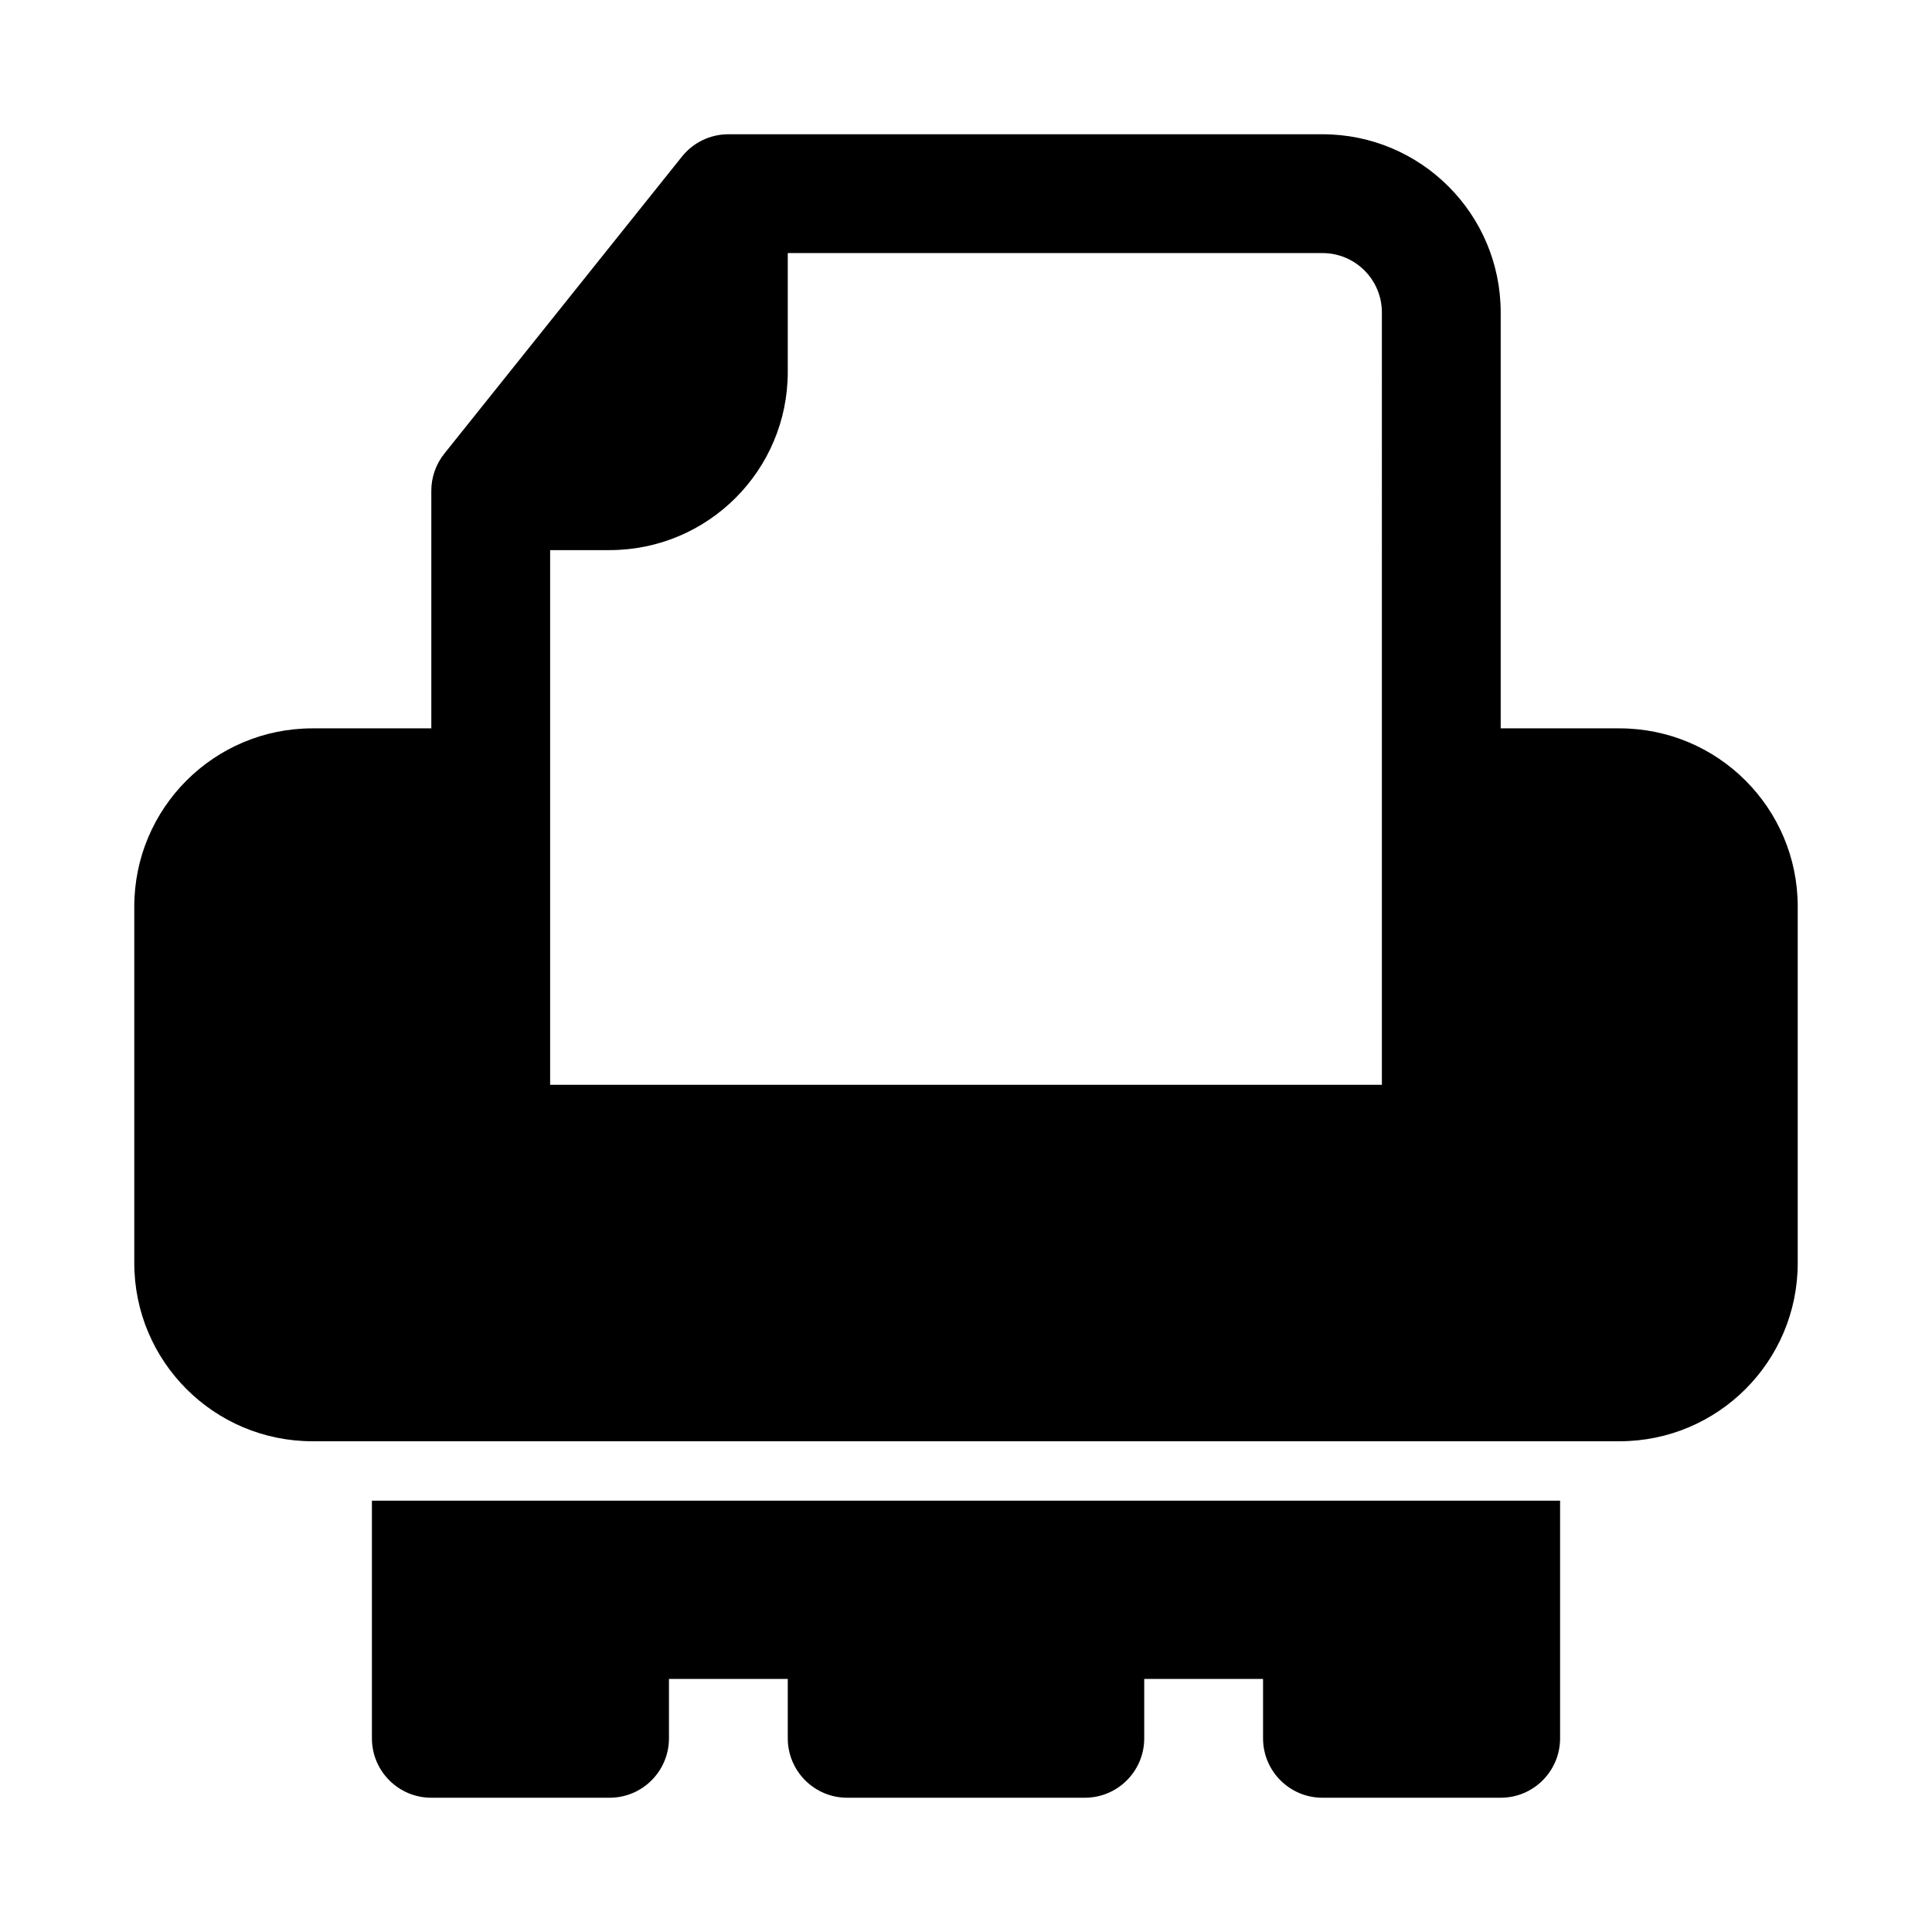
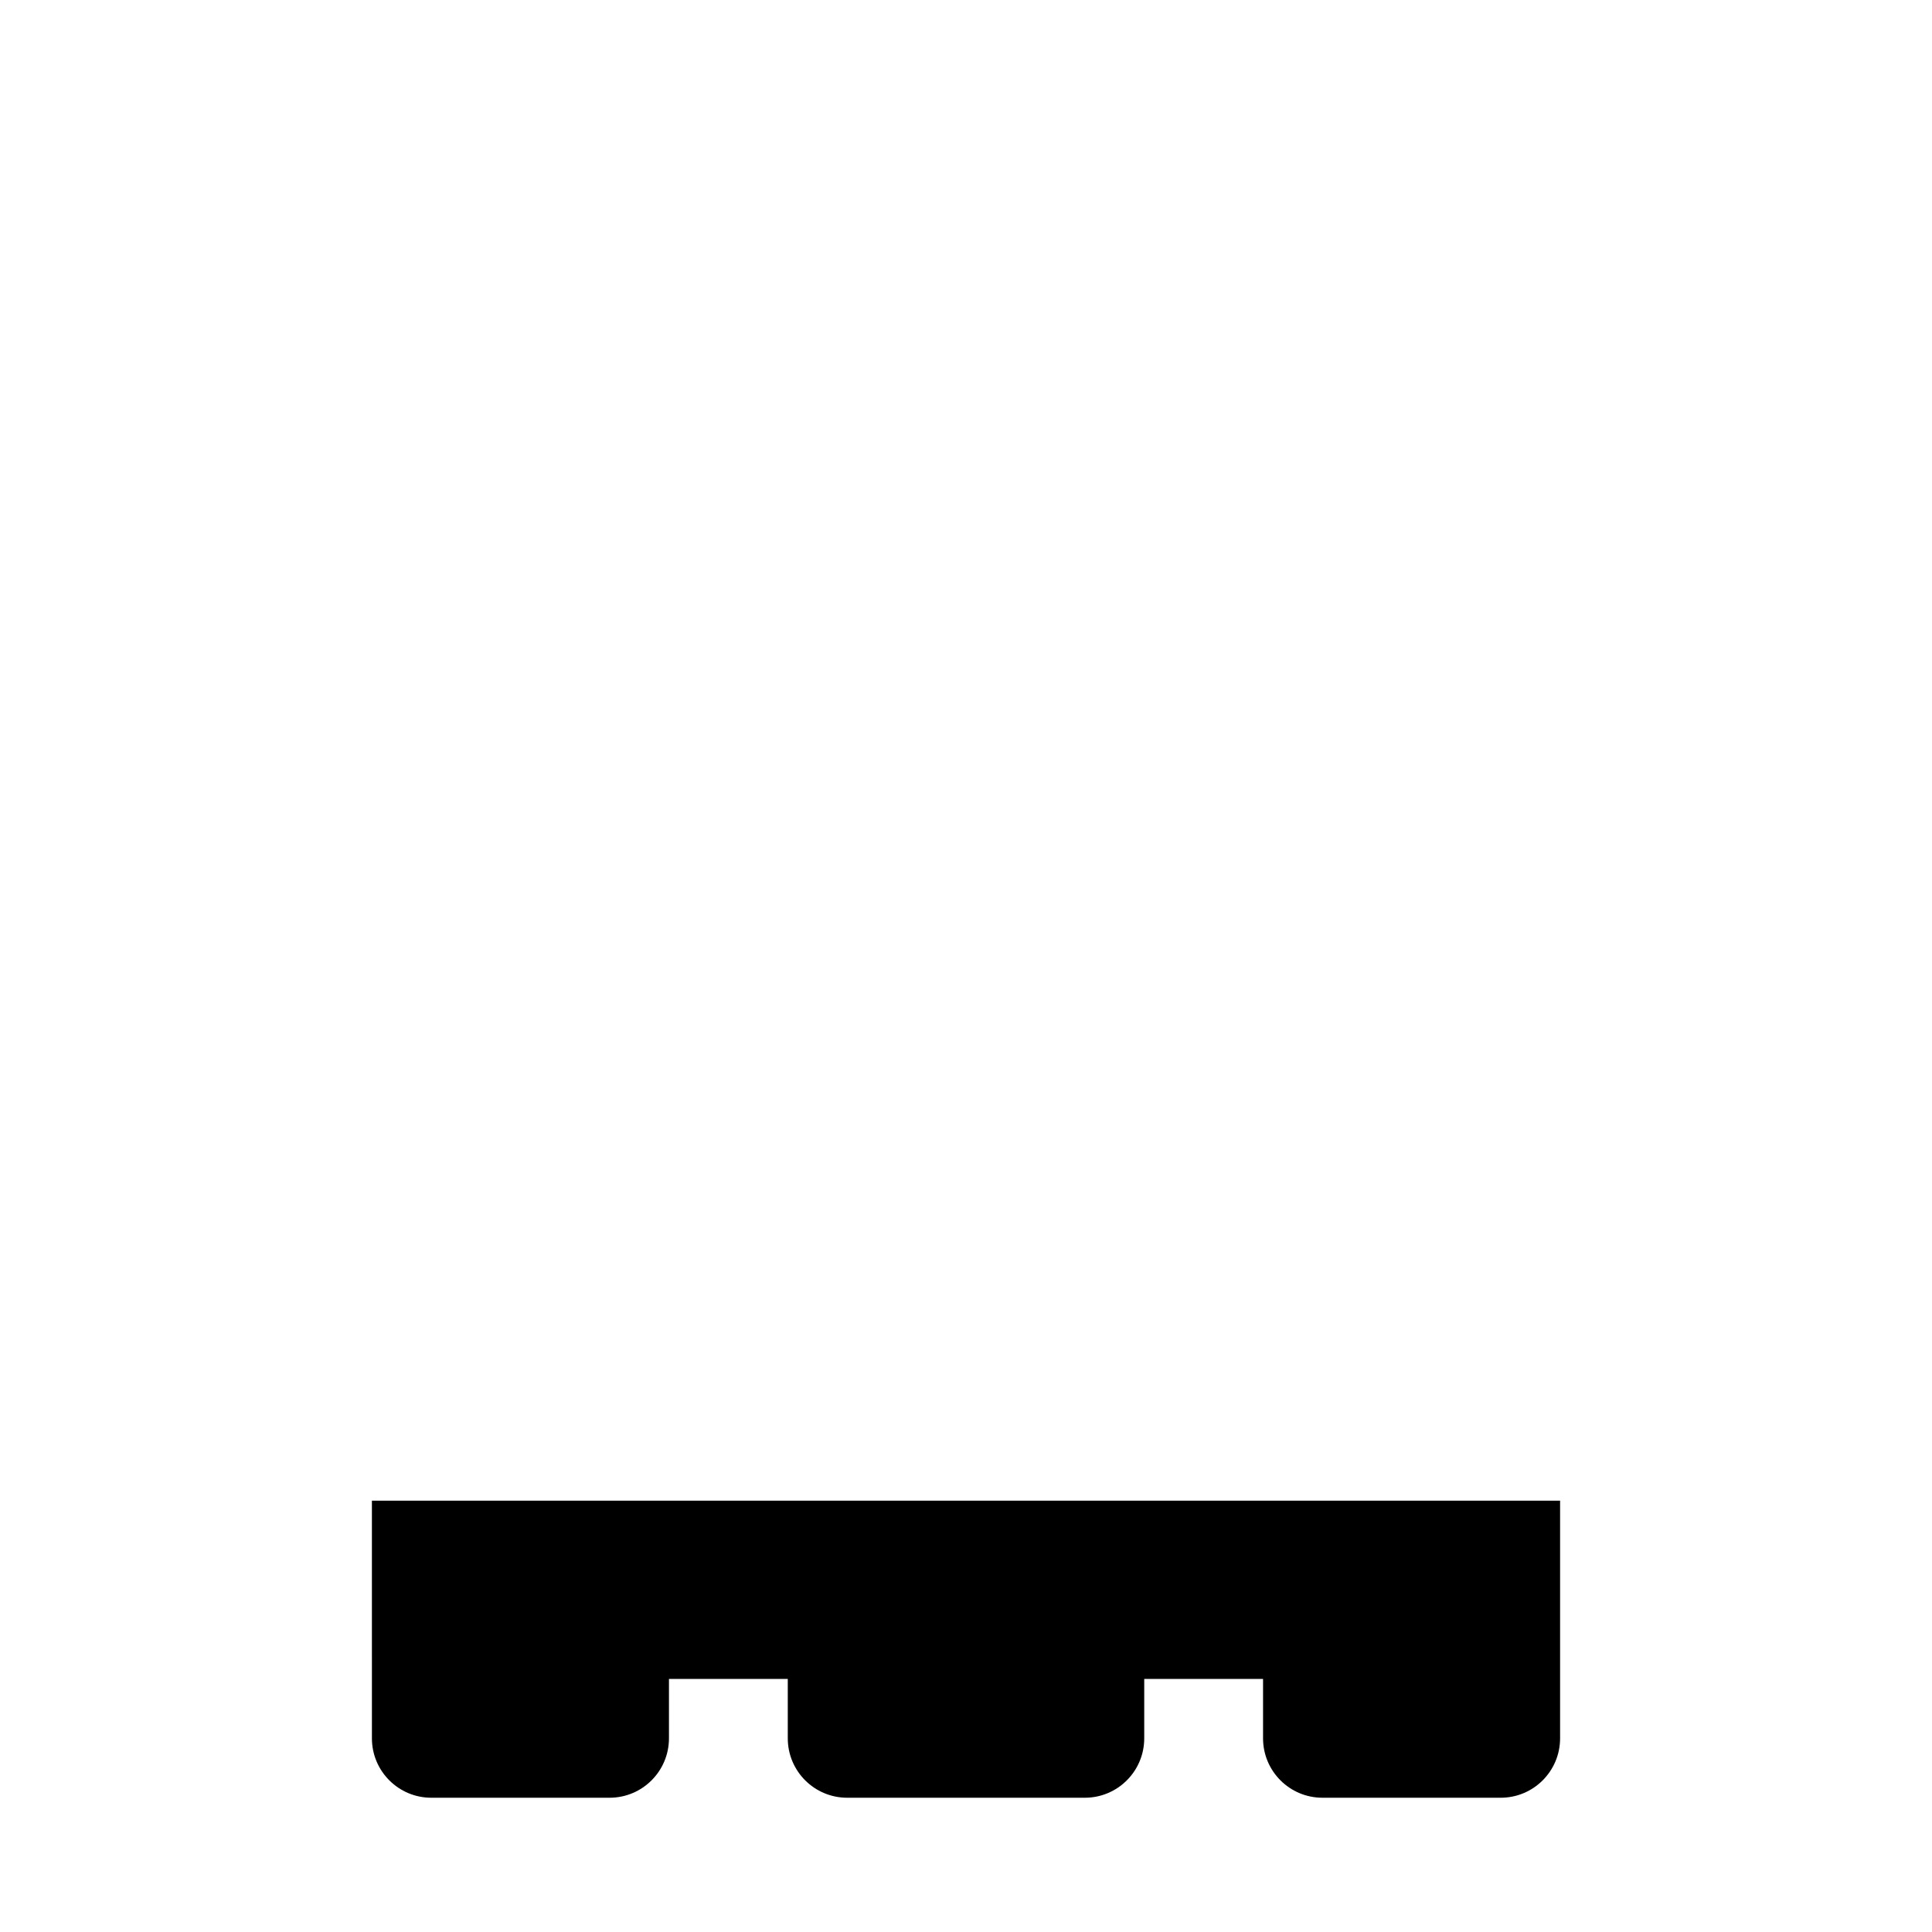
<svg xmlns="http://www.w3.org/2000/svg" fill="#000000" width="800px" height="800px" version="1.1" viewBox="144 144 512 512">
  <g>
-     <path d="m541.7 337.02v-110.21c0-26.086-21.145-47.23-47.234-47.23h-157.44c-4.785 0-9.309 2.176-12.297 5.91l-62.973 78.719c-2.234 2.793-3.453 6.262-3.453 9.836v62.977h-31.488c-26.086 0-47.23 21.145-47.23 47.23v94.465c0 26.086 21.145 47.23 47.23 47.23h346.37c26.086 0 47.23-21.145 47.23-47.23v-94.465c0-26.086-21.145-47.23-47.23-47.23zm-31.488 94.465h-220.42v-141.7h15.746c26.086 0 47.23-21.145 47.23-47.23v-31.488h141.7c8.699 0 15.746 7.047 15.746 15.742z" fill-rule="evenodd" />
    <path d="m242.56 541.7h314.88v62.977c0 8.695-7.047 15.742-15.742 15.742h-47.234c-8.695 0-15.742-7.047-15.742-15.742v-15.746h-31.488v15.746c0 8.695-7.047 15.742-15.742 15.742h-62.977c-8.695 0-15.746-7.047-15.746-15.742v-15.746h-31.488v15.746c0 8.695-7.047 15.742-15.742 15.742h-47.234c-8.695 0-15.742-7.047-15.742-15.742z" />
  </g>
</svg>